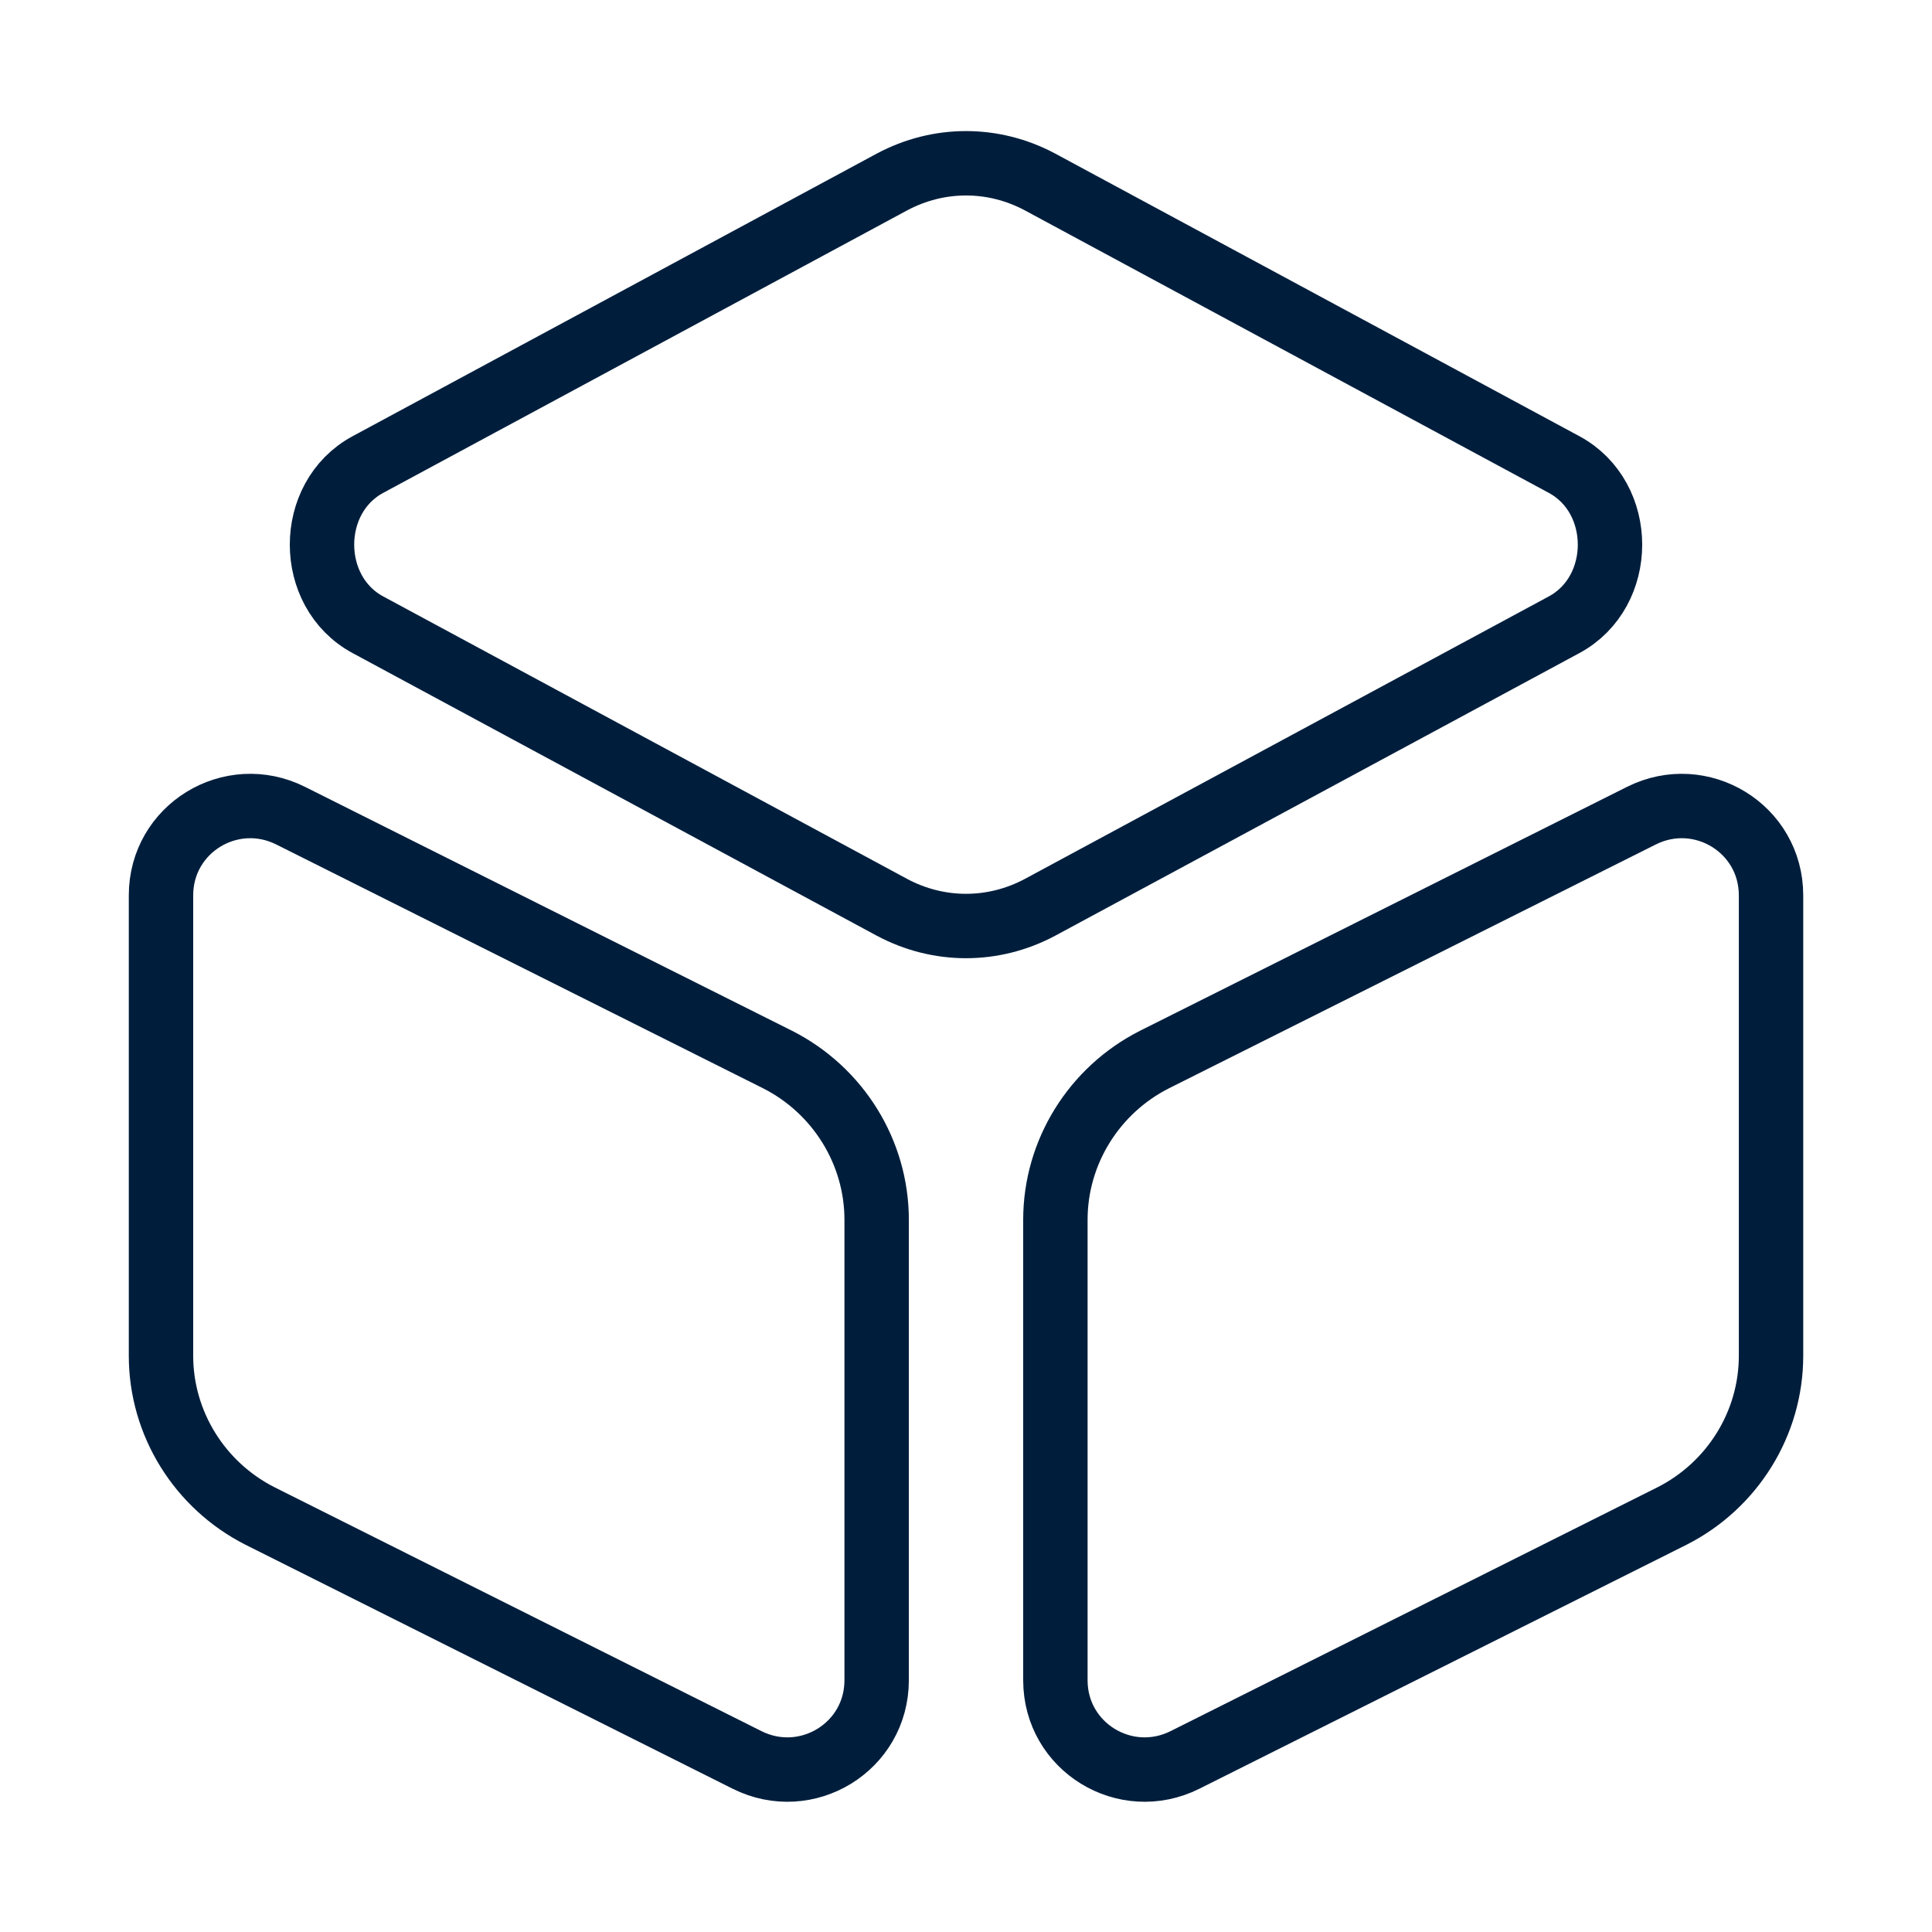
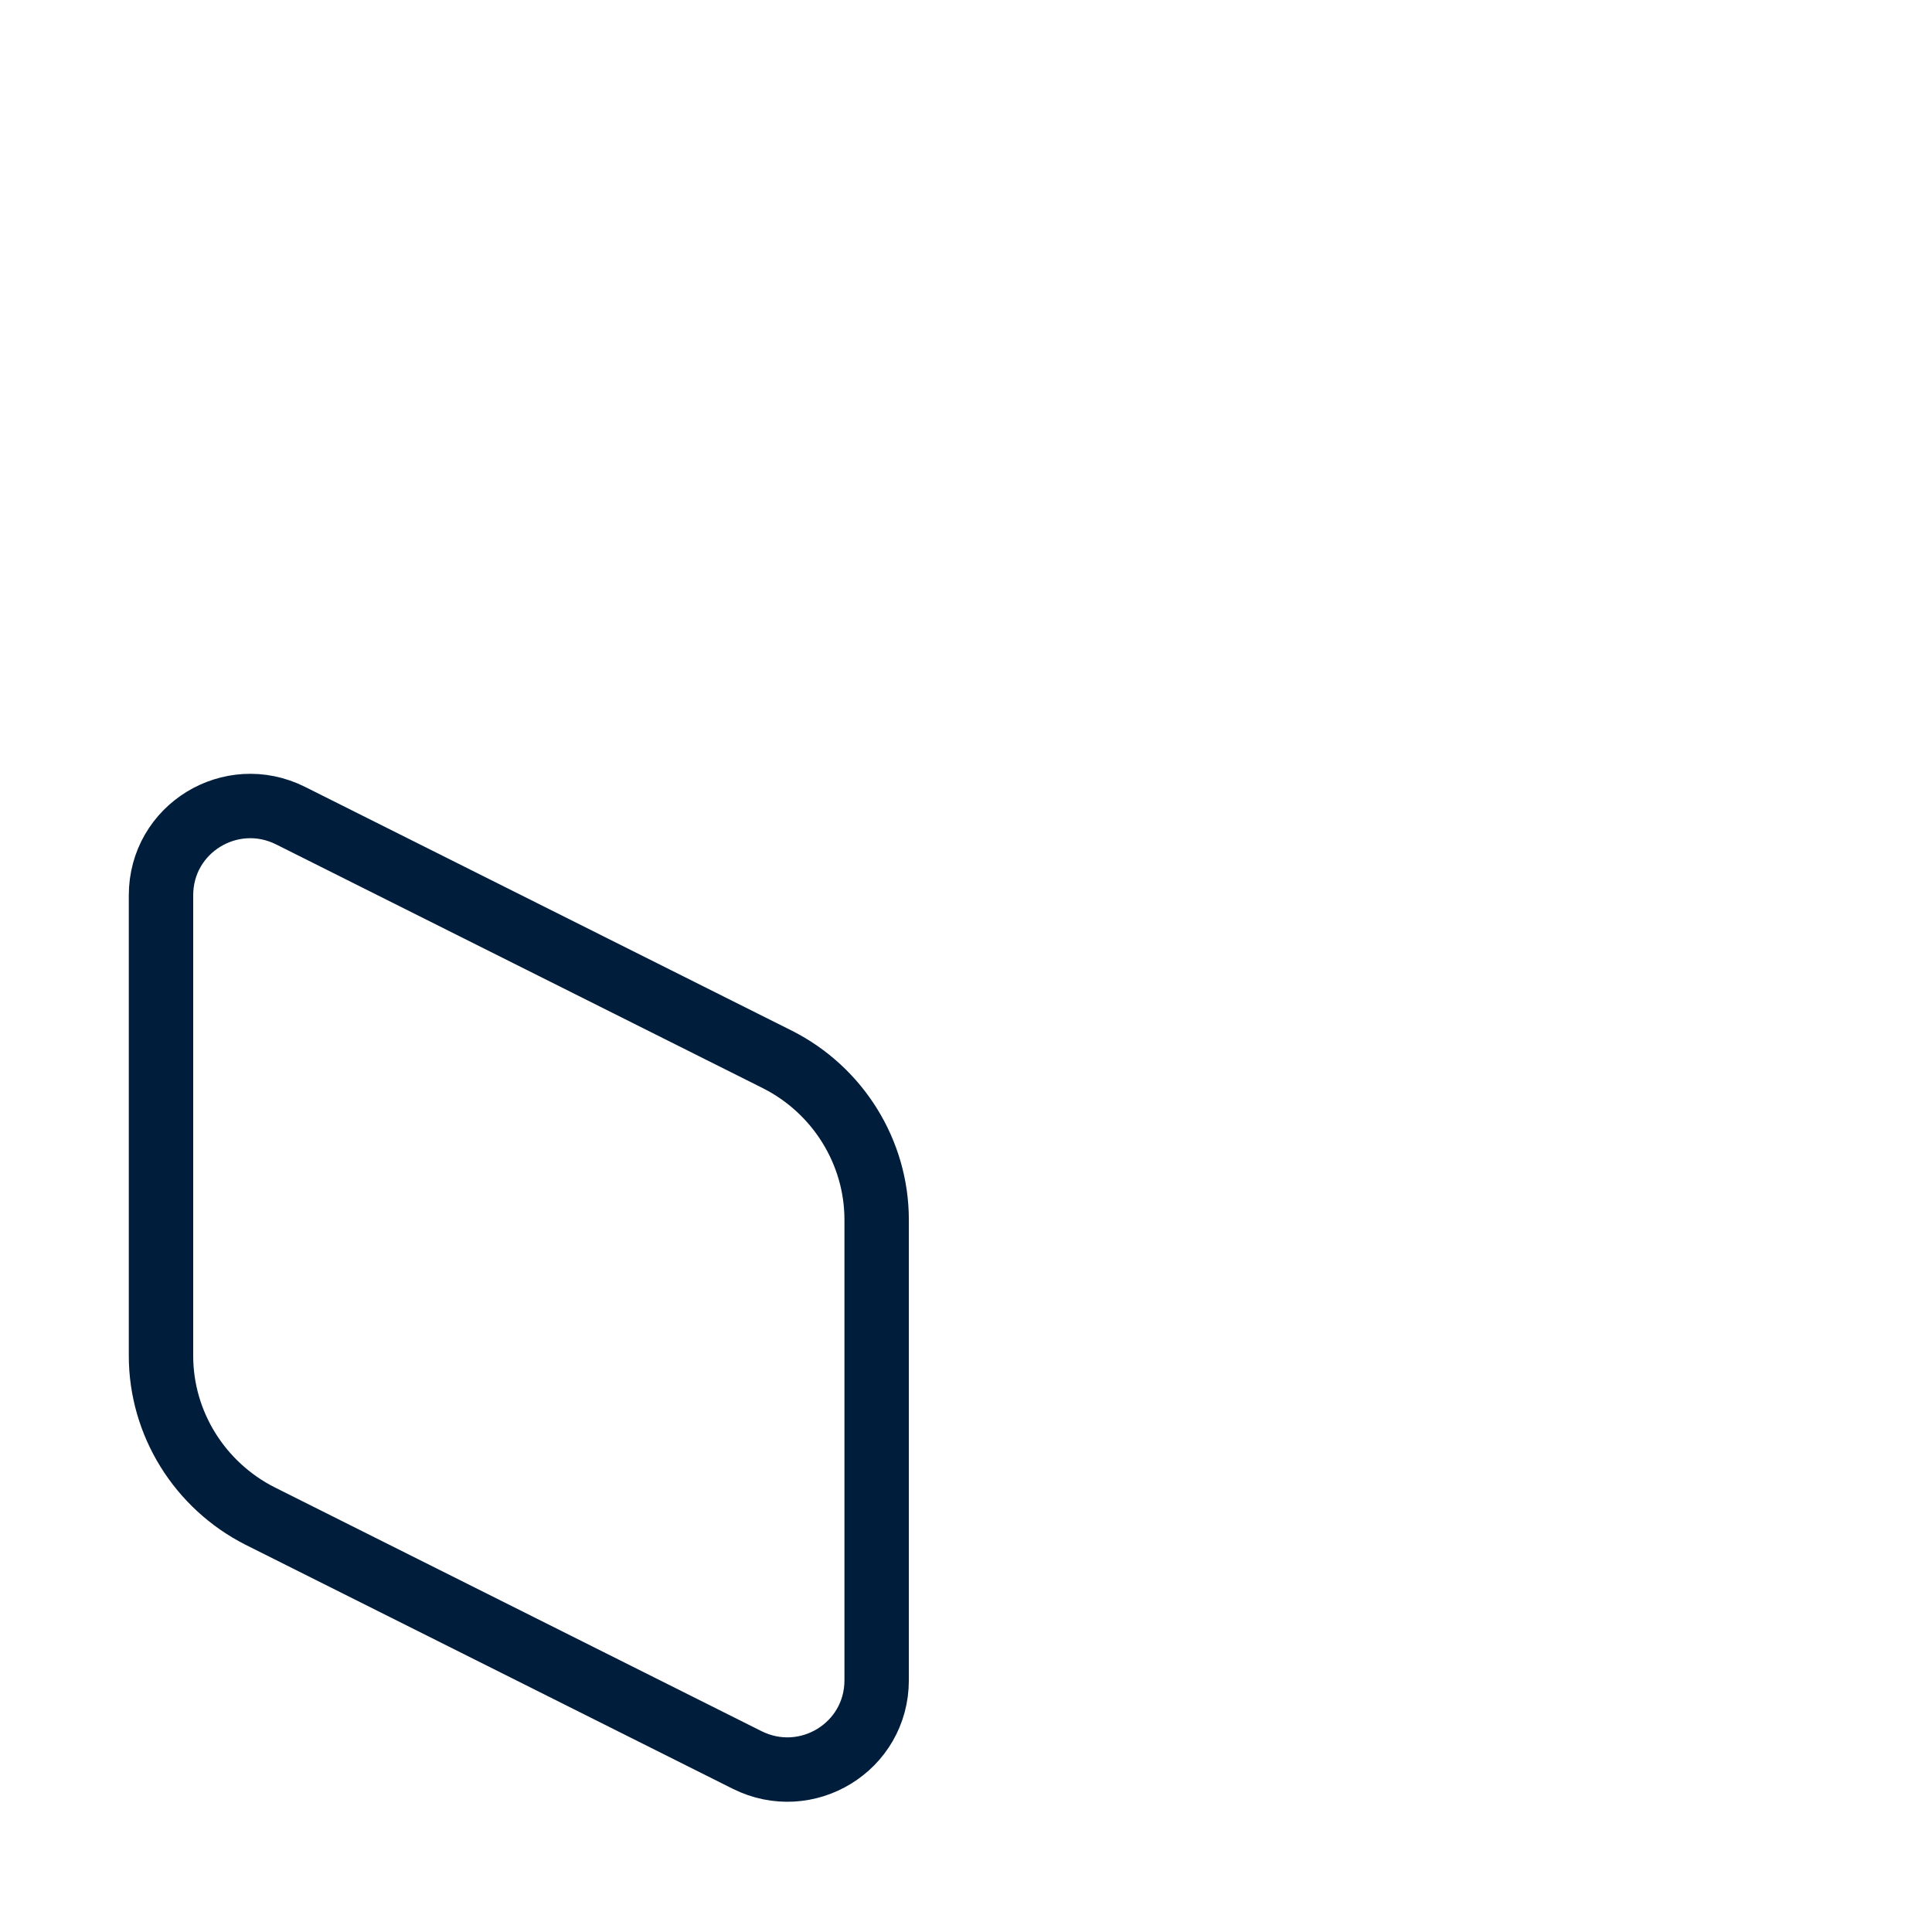
<svg xmlns="http://www.w3.org/2000/svg" viewBox="0 0 60 60" fill="none">
-   <path d="M32.3 5.652L48.575 14.427C50.475 15.452 50.475 18.377 48.575 19.402L32.3 28.177C30.85 28.952 29.15 28.952 27.7 28.177L11.425 19.402C9.525 18.377 9.525 15.452 11.425 14.427L27.7 5.652C29.15 4.877 30.85 4.877 32.3 5.652Z" stroke="#001E3C" stroke-width="2" stroke-linecap="round" stroke-linejoin="round" />
  <path d="M9.025 25.331L24.15 32.906C26.025 33.856 27.225 35.781 27.225 37.881V52.181C27.225 54.256 25.05 55.581 23.2 54.656L8.075 47.081C6.2 46.131 5 44.206 5 42.106V27.806C5 25.731 7.175 24.406 9.025 25.331Z" stroke="#001E3C" stroke-width="2" stroke-linecap="round" stroke-linejoin="round" />
-   <path d="M50.976 25.331L35.851 32.906C33.976 33.856 32.776 35.781 32.776 37.881V52.181C32.776 54.256 34.951 55.581 36.801 54.656L51.926 47.081C53.801 46.131 55.001 44.206 55.001 42.106V27.806C55.001 25.731 52.826 24.406 50.976 25.331Z" stroke="#001E3C" stroke-width="2" stroke-linecap="round" stroke-linejoin="round" />
</svg>